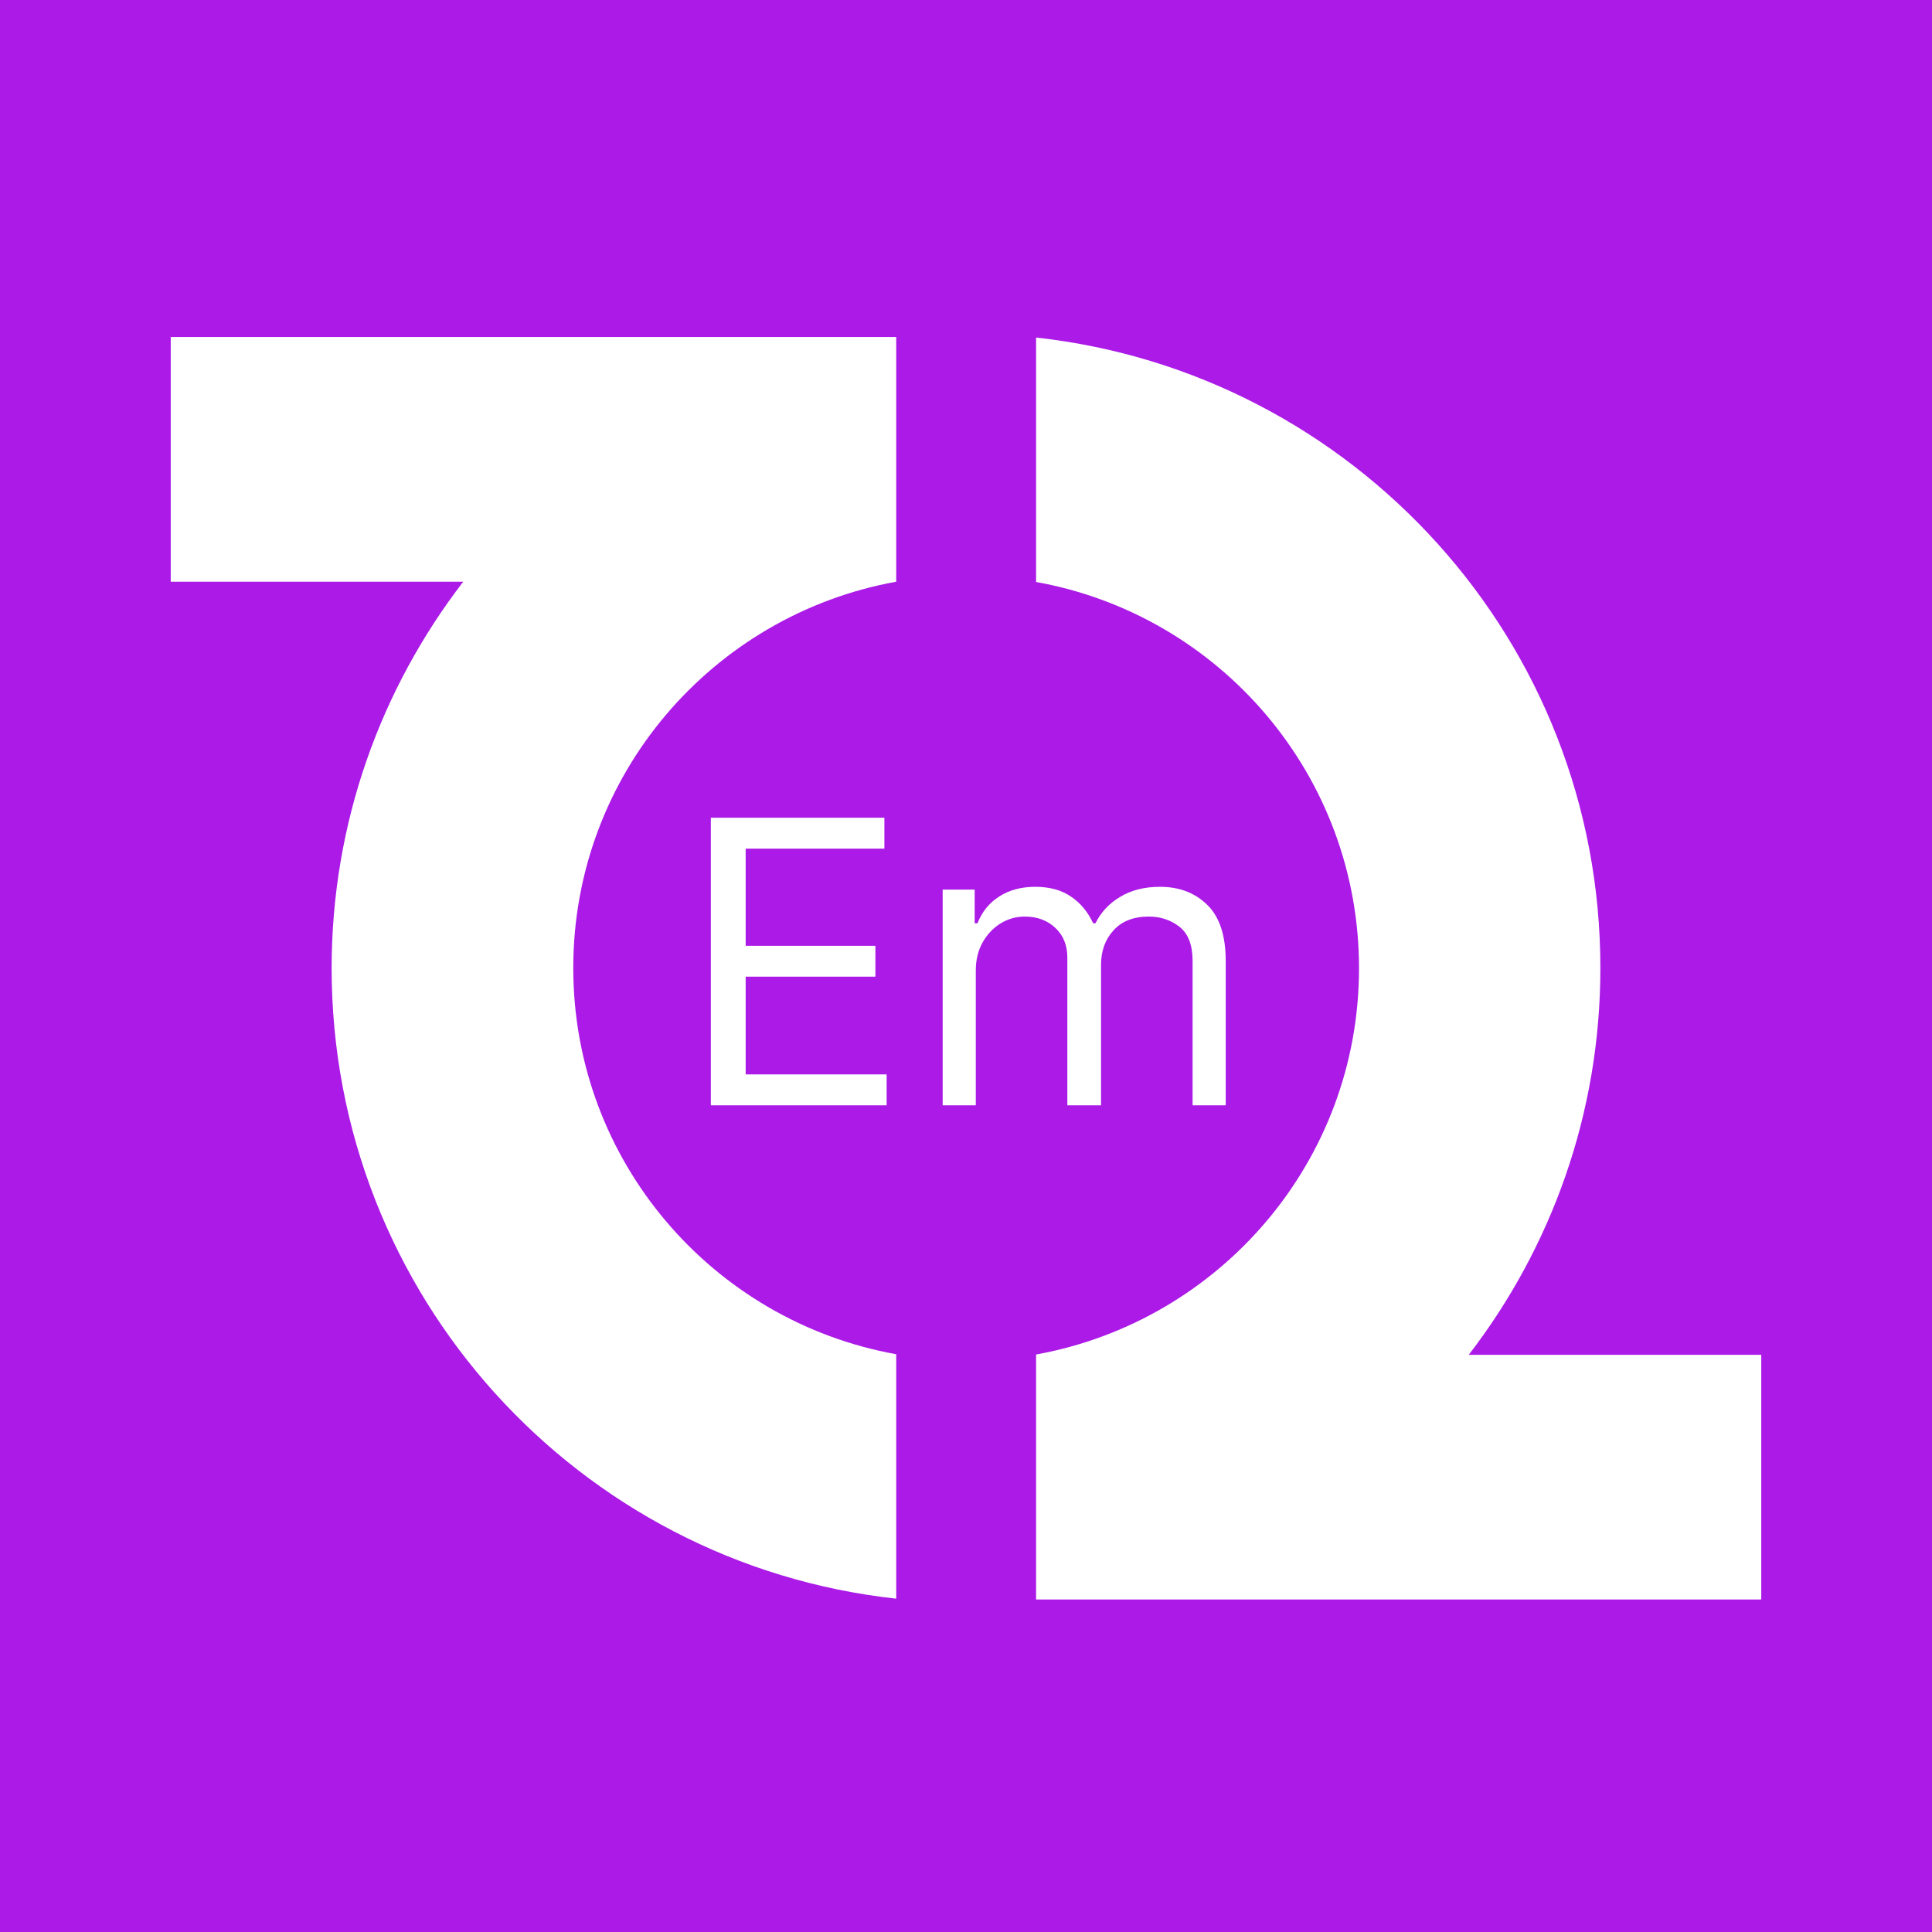
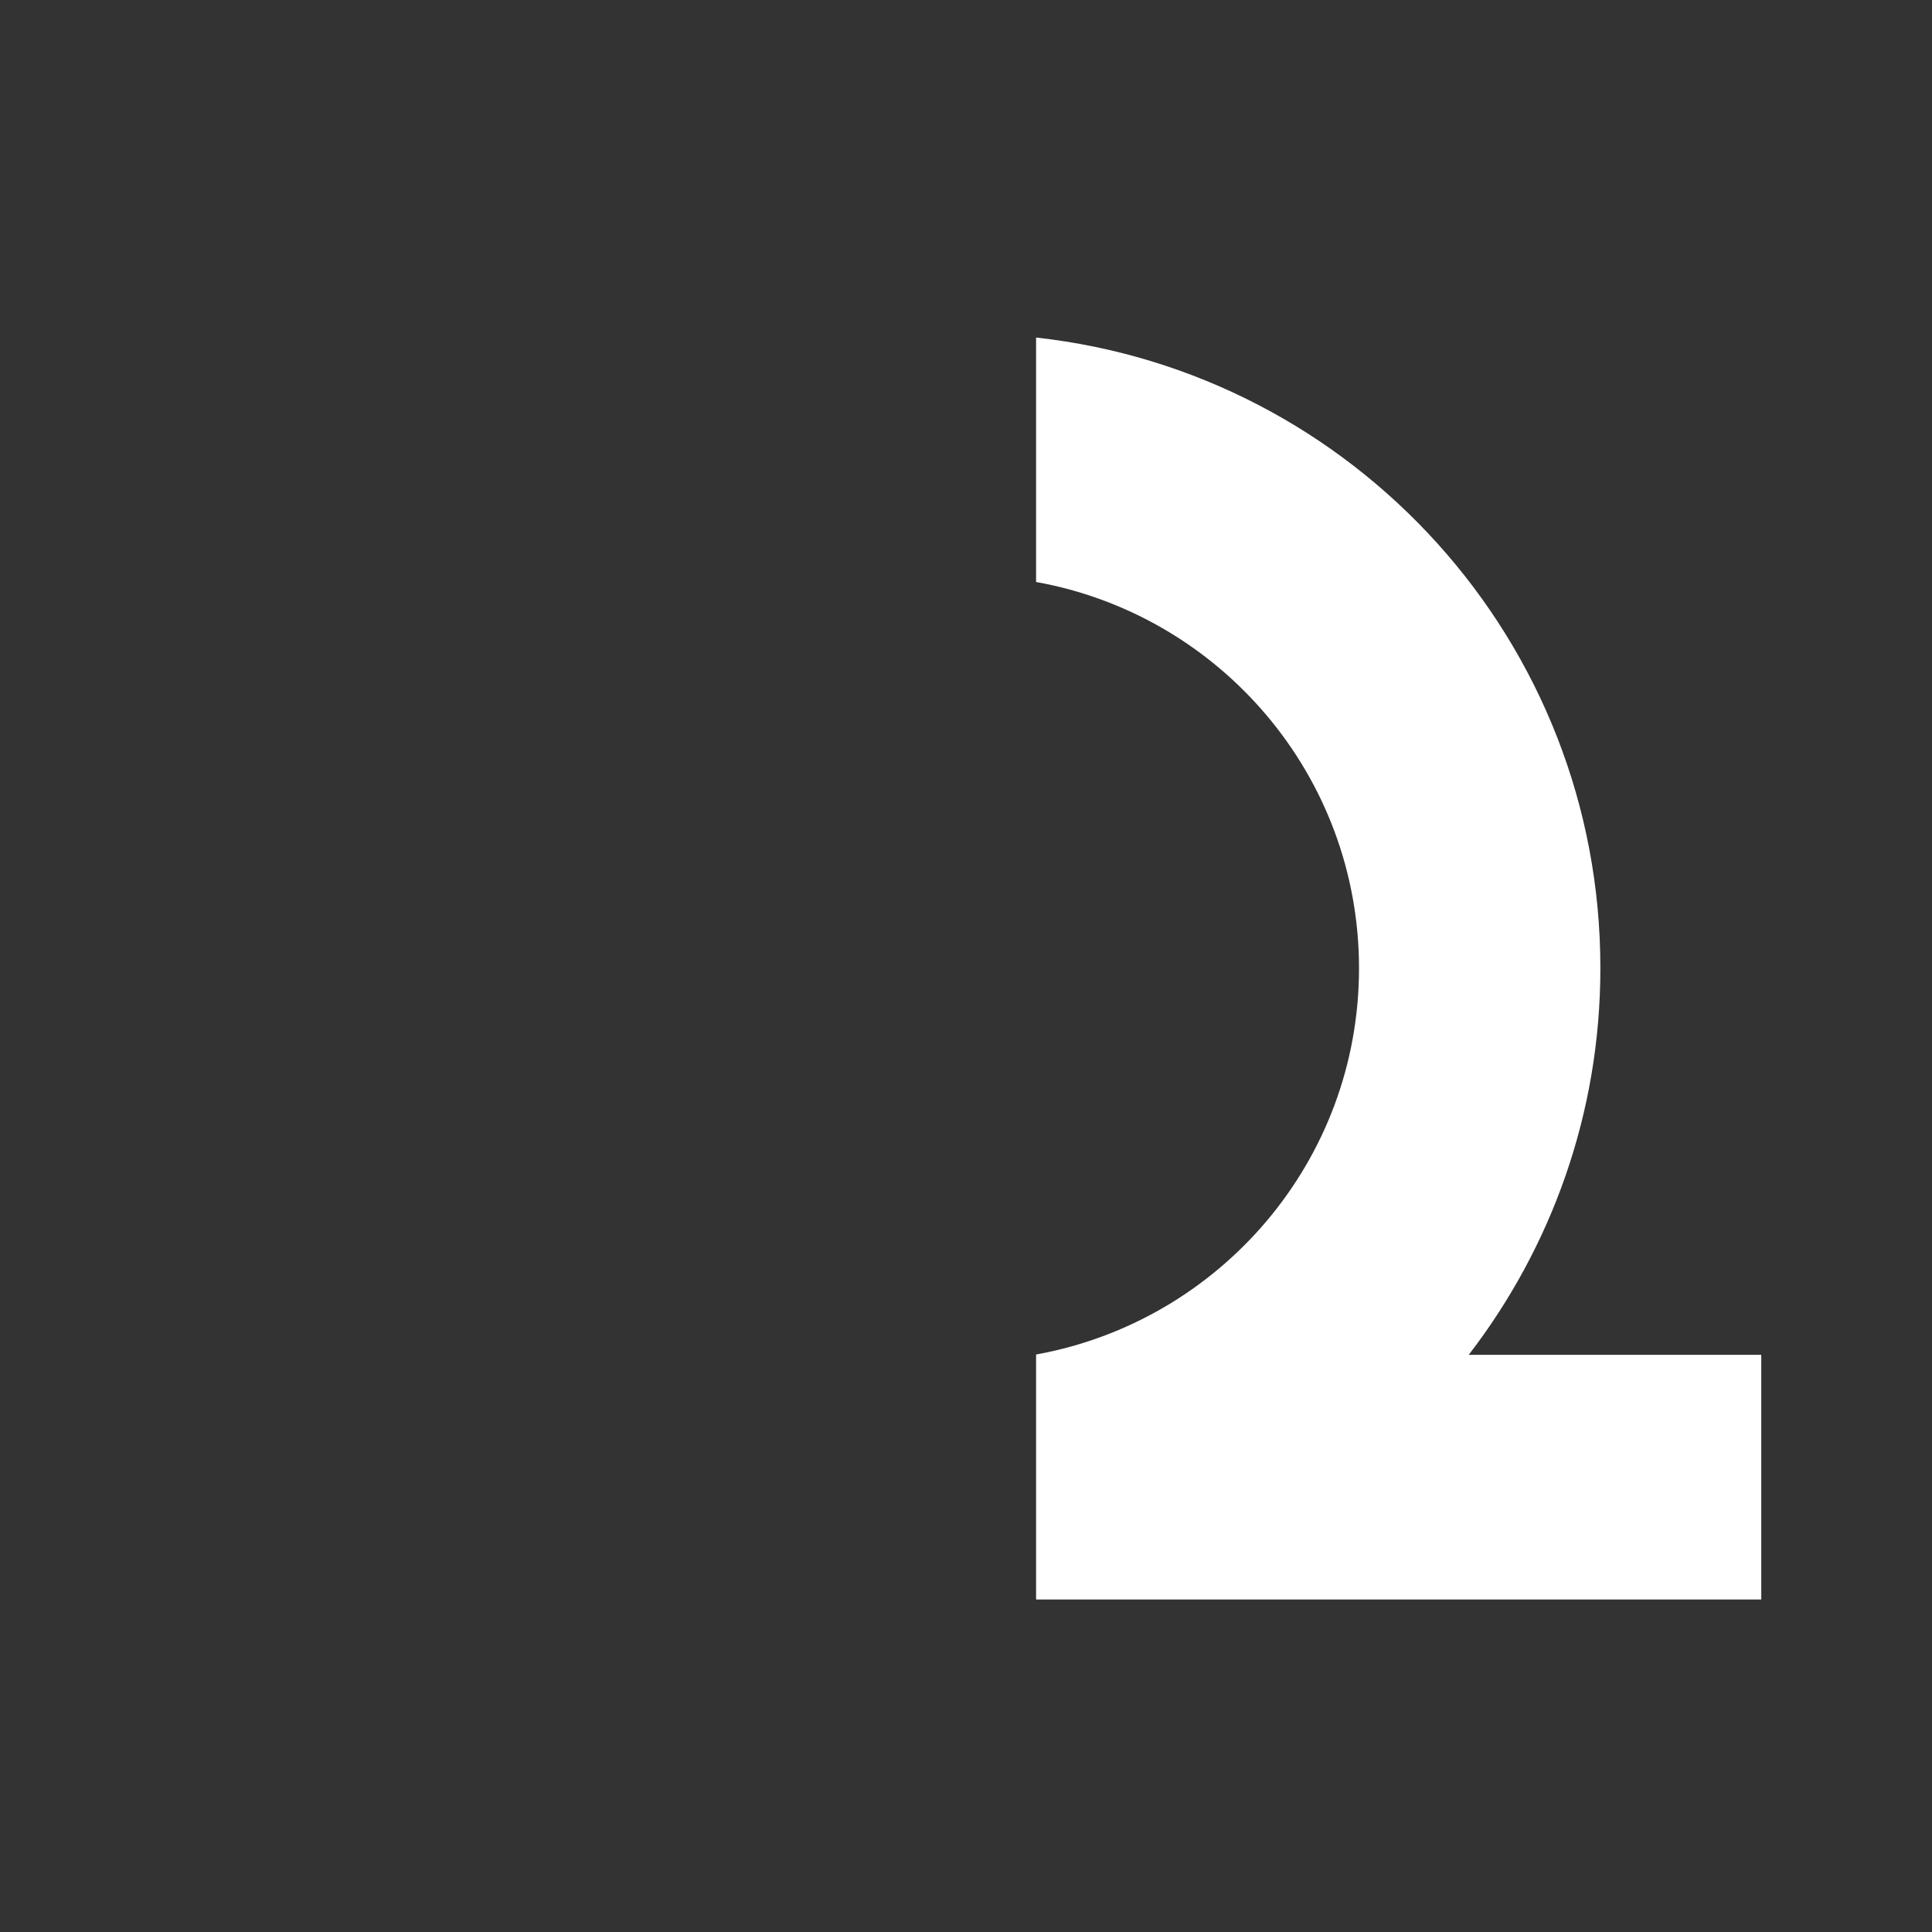
<svg xmlns="http://www.w3.org/2000/svg" width="430" height="430" viewBox="0 0 430 430" fill="none">
  <rect x="0" y="0" width="430" height="430" fill="#333333" stroke="none" />
  <g clip-path="url(#clip0_4753_6712)">
-     <rect width="430" height="430" fill="white" />
-     <rect width="430" height="430" fill="#AB1AE7" />
    <g clip-path="url(#clip1_4753_6712)">
-       <path d="M38 75V129.467H103.106C84.757 153.316 73.811 183.111 73.811 215.5C73.811 288.249 128.794 348.093 199.467 355.81V301.407C158.594 294.069 127.591 258.39 127.591 215.437C127.591 172.483 158.594 136.868 199.467 129.467V75H38Z" fill="white" />
      <path d="M326.895 301.534C345.243 277.685 356.189 247.889 356.189 215.5C356.252 142.752 301.27 82.908 230.597 75.127V129.53C271.47 136.869 302.472 172.547 302.472 215.5C302.472 258.454 271.47 294.069 230.597 301.47V356H392V301.534H326.895Z" fill="white" />
-       <path d="M158.211 246V182H196.836V188.875H165.961V210.5H194.836V217.375H165.961V239.125H197.336V246H158.211ZM209.805 246V198H216.93V205.5H217.555C218.555 202.937 220.169 200.948 222.398 199.531C224.628 198.094 227.305 197.375 230.43 197.375C233.596 197.375 236.232 198.094 238.336 199.531C240.461 200.948 242.117 202.937 243.305 205.5H243.805C245.034 203.021 246.878 201.052 249.336 199.594C251.794 198.115 254.742 197.375 258.18 197.375C262.471 197.375 265.982 198.719 268.711 201.406C271.44 204.073 272.805 208.229 272.805 213.875V246H265.43V213.875C265.43 210.333 264.461 207.802 262.523 206.281C260.586 204.76 258.305 204 255.68 204C252.305 204 249.69 205.021 247.836 207.062C245.982 209.083 245.055 211.646 245.055 214.75V246H237.555V213.125C237.555 210.396 236.669 208.198 234.898 206.531C233.128 204.844 230.846 204 228.055 204C226.138 204 224.346 204.51 222.68 205.531C221.034 206.552 219.701 207.969 218.68 209.781C217.68 211.573 217.18 213.646 217.18 216V246H209.805Z" fill="white" />
    </g>
  </g>
  <defs>
    <clipPath id="clip0_4753_6712">
      <rect width="430" height="430" fill="white" />
    </clipPath>
    <clipPath id="clip1_4753_6712">
      <rect width="354" height="281" fill="white" transform="translate(38 75)" />
    </clipPath>
  </defs>
</svg>